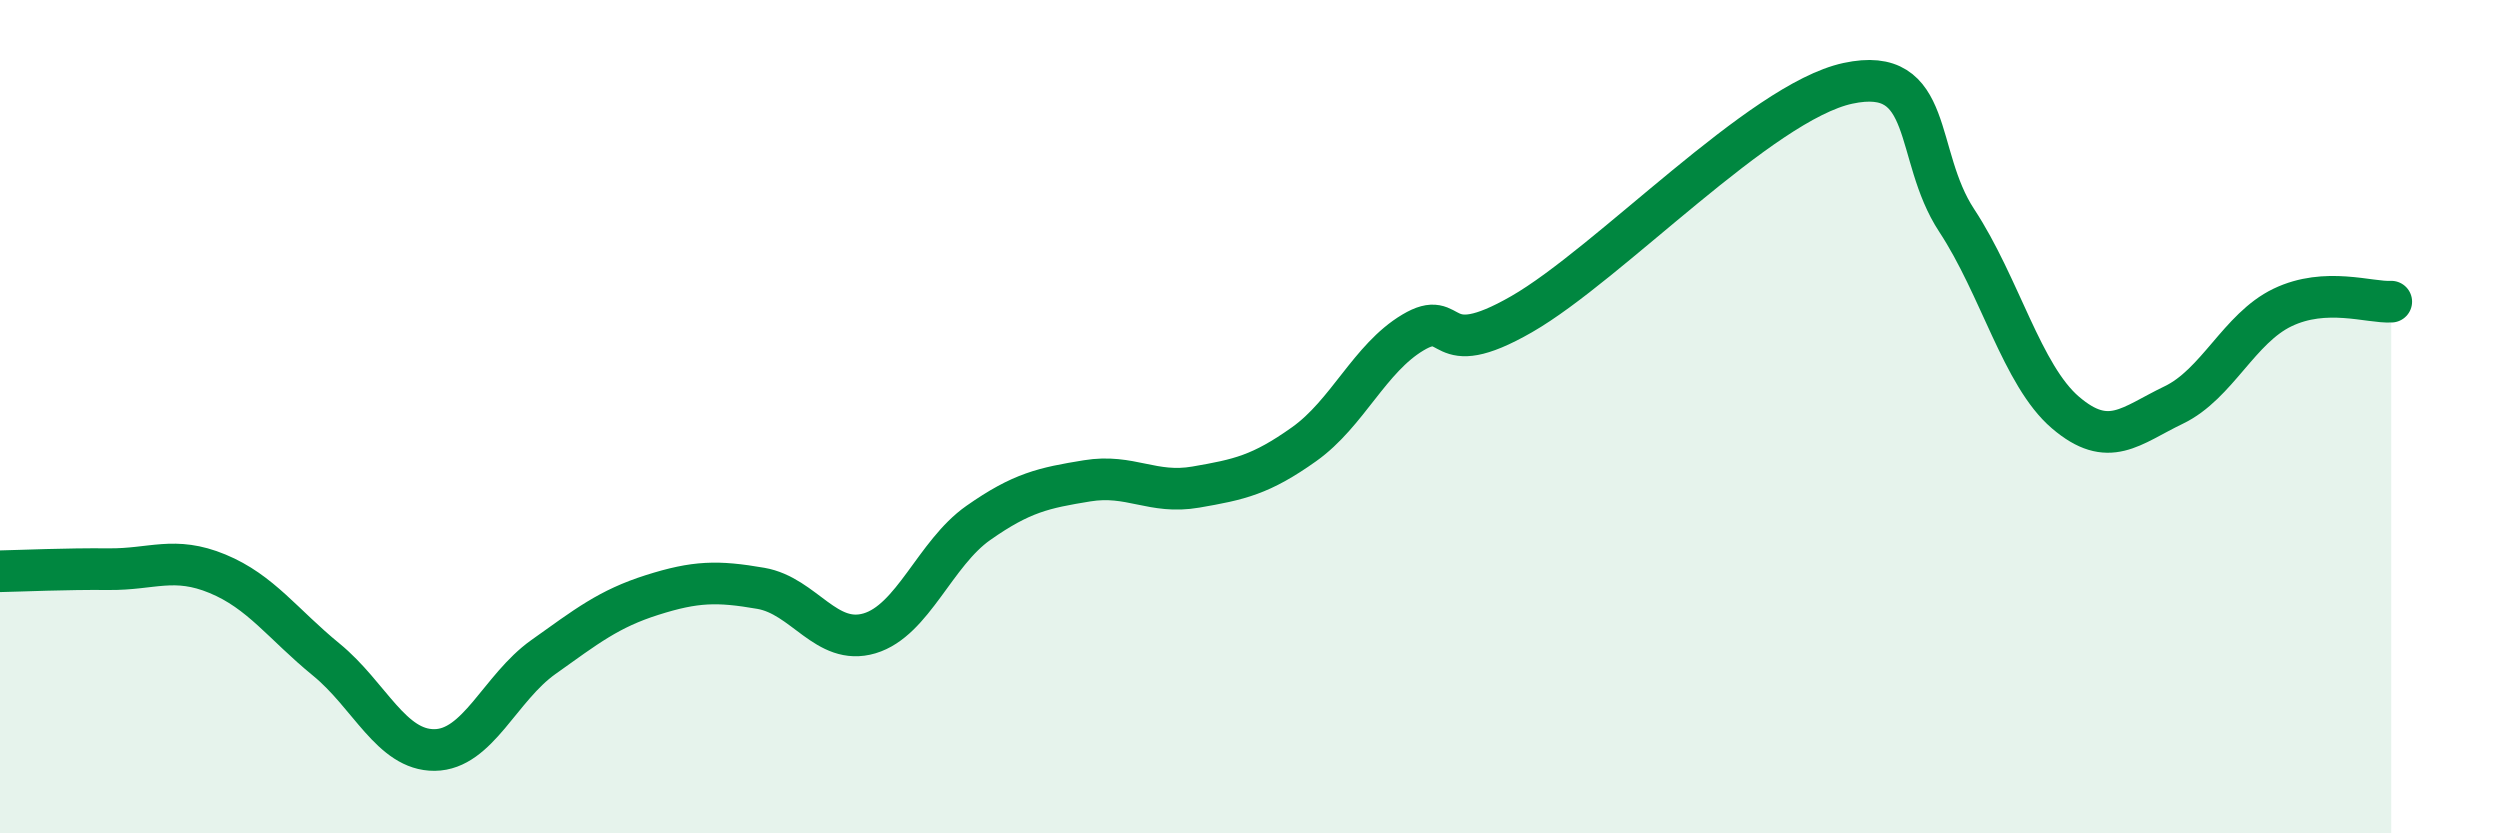
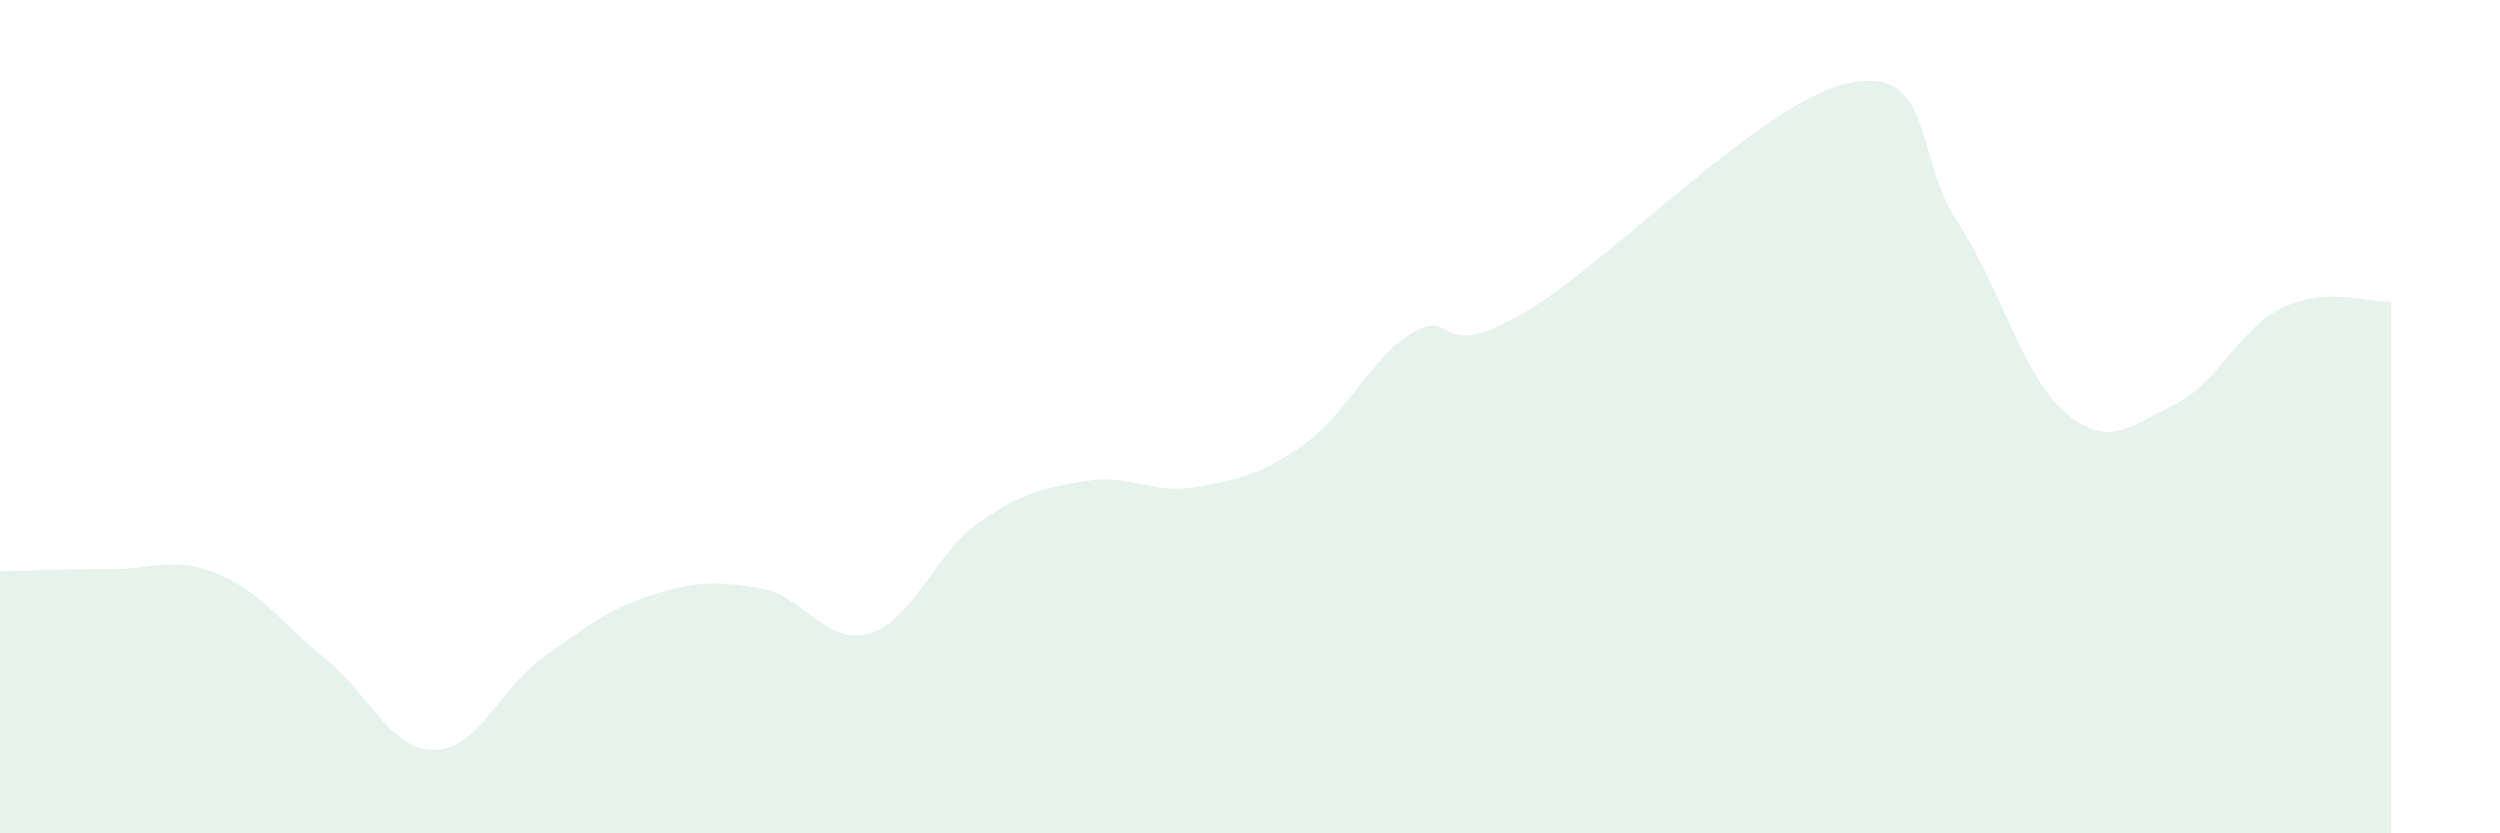
<svg xmlns="http://www.w3.org/2000/svg" width="60" height="20" viewBox="0 0 60 20">
  <path d="M 0,13.71 C 0.52,13.7 1.57,13.65 2.61,13.66 C 3.65,13.67 4.18,13.34 5.22,13.77 C 6.26,14.2 6.79,14.98 7.83,15.83 C 8.87,16.68 9.39,18.01 10.43,18 C 11.47,17.99 12,16.51 13.04,15.77 C 14.08,15.03 14.61,14.61 15.65,14.28 C 16.69,13.95 17.22,13.94 18.26,14.12 C 19.3,14.3 19.83,15.51 20.87,15.2 C 21.91,14.89 22.44,13.28 23.48,12.55 C 24.52,11.82 25.05,11.71 26.09,11.54 C 27.13,11.37 27.66,11.87 28.7,11.69 C 29.74,11.51 30.26,11.4 31.3,10.66 C 32.34,9.92 32.87,8.6 33.91,7.98 C 34.95,7.36 34.43,8.74 36.52,7.54 C 38.61,6.34 42.26,2.45 44.35,2 C 46.44,1.55 45.92,3.71 46.96,5.29 C 48,6.87 48.53,9.01 49.57,9.9 C 50.61,10.79 51.13,10.22 52.17,9.72 C 53.21,9.22 53.74,7.88 54.78,7.38 C 55.82,6.88 56.87,7.27 57.39,7.24L57.39 20L0 20Z" fill="#008740" opacity="0.1" stroke-linecap="round" stroke-linejoin="round" />
-   <path d="M 0,13.71 C 0.52,13.7 1.57,13.65 2.61,13.66 C 3.65,13.67 4.18,13.34 5.22,13.77 C 6.26,14.2 6.79,14.98 7.83,15.83 C 8.87,16.68 9.39,18.01 10.43,18 C 11.47,17.99 12,16.51 13.04,15.77 C 14.08,15.03 14.61,14.61 15.65,14.28 C 16.69,13.95 17.22,13.94 18.26,14.12 C 19.3,14.3 19.83,15.51 20.87,15.2 C 21.91,14.89 22.44,13.28 23.48,12.55 C 24.52,11.82 25.05,11.71 26.09,11.54 C 27.13,11.37 27.66,11.87 28.7,11.69 C 29.74,11.51 30.26,11.4 31.3,10.66 C 32.34,9.92 32.87,8.6 33.91,7.98 C 34.95,7.36 34.43,8.74 36.52,7.54 C 38.61,6.34 42.26,2.45 44.35,2 C 46.44,1.55 45.92,3.71 46.96,5.29 C 48,6.87 48.53,9.01 49.57,9.9 C 50.61,10.79 51.13,10.22 52.17,9.72 C 53.21,9.22 53.74,7.88 54.78,7.38 C 55.82,6.88 56.87,7.27 57.39,7.24" stroke="#008740" stroke-width="1" fill="none" stroke-linecap="round" stroke-linejoin="round" />
</svg>